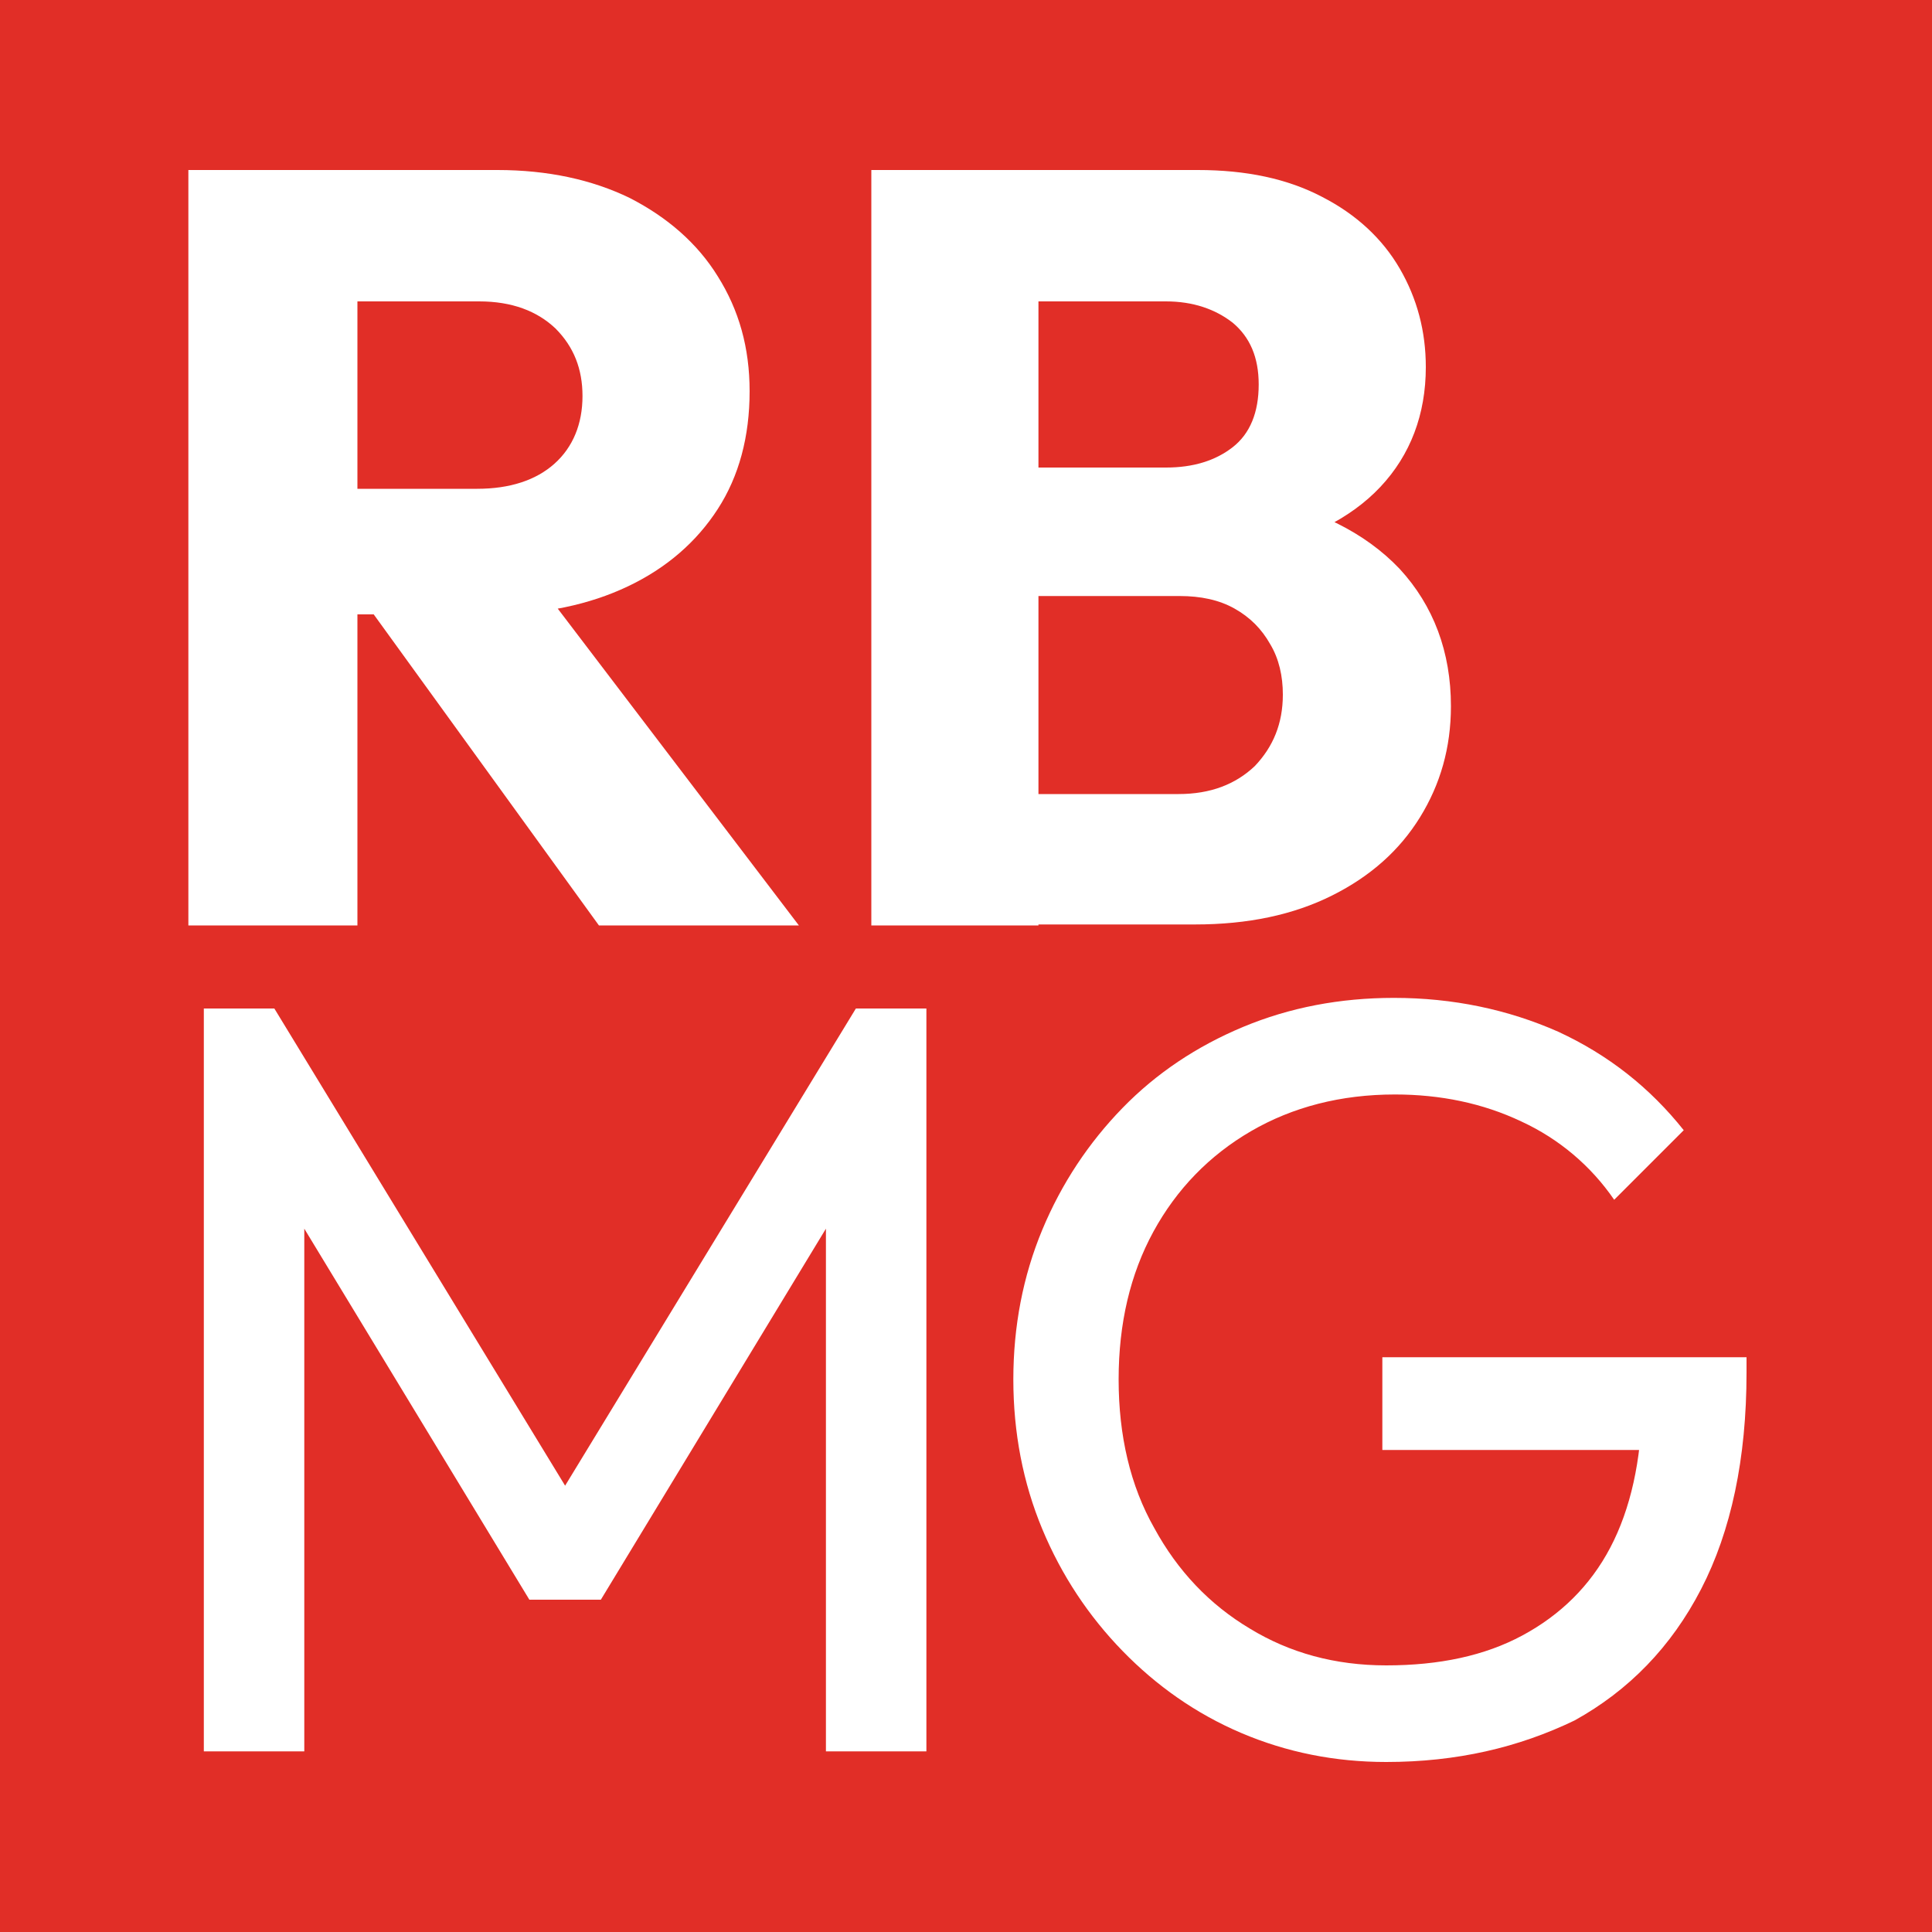
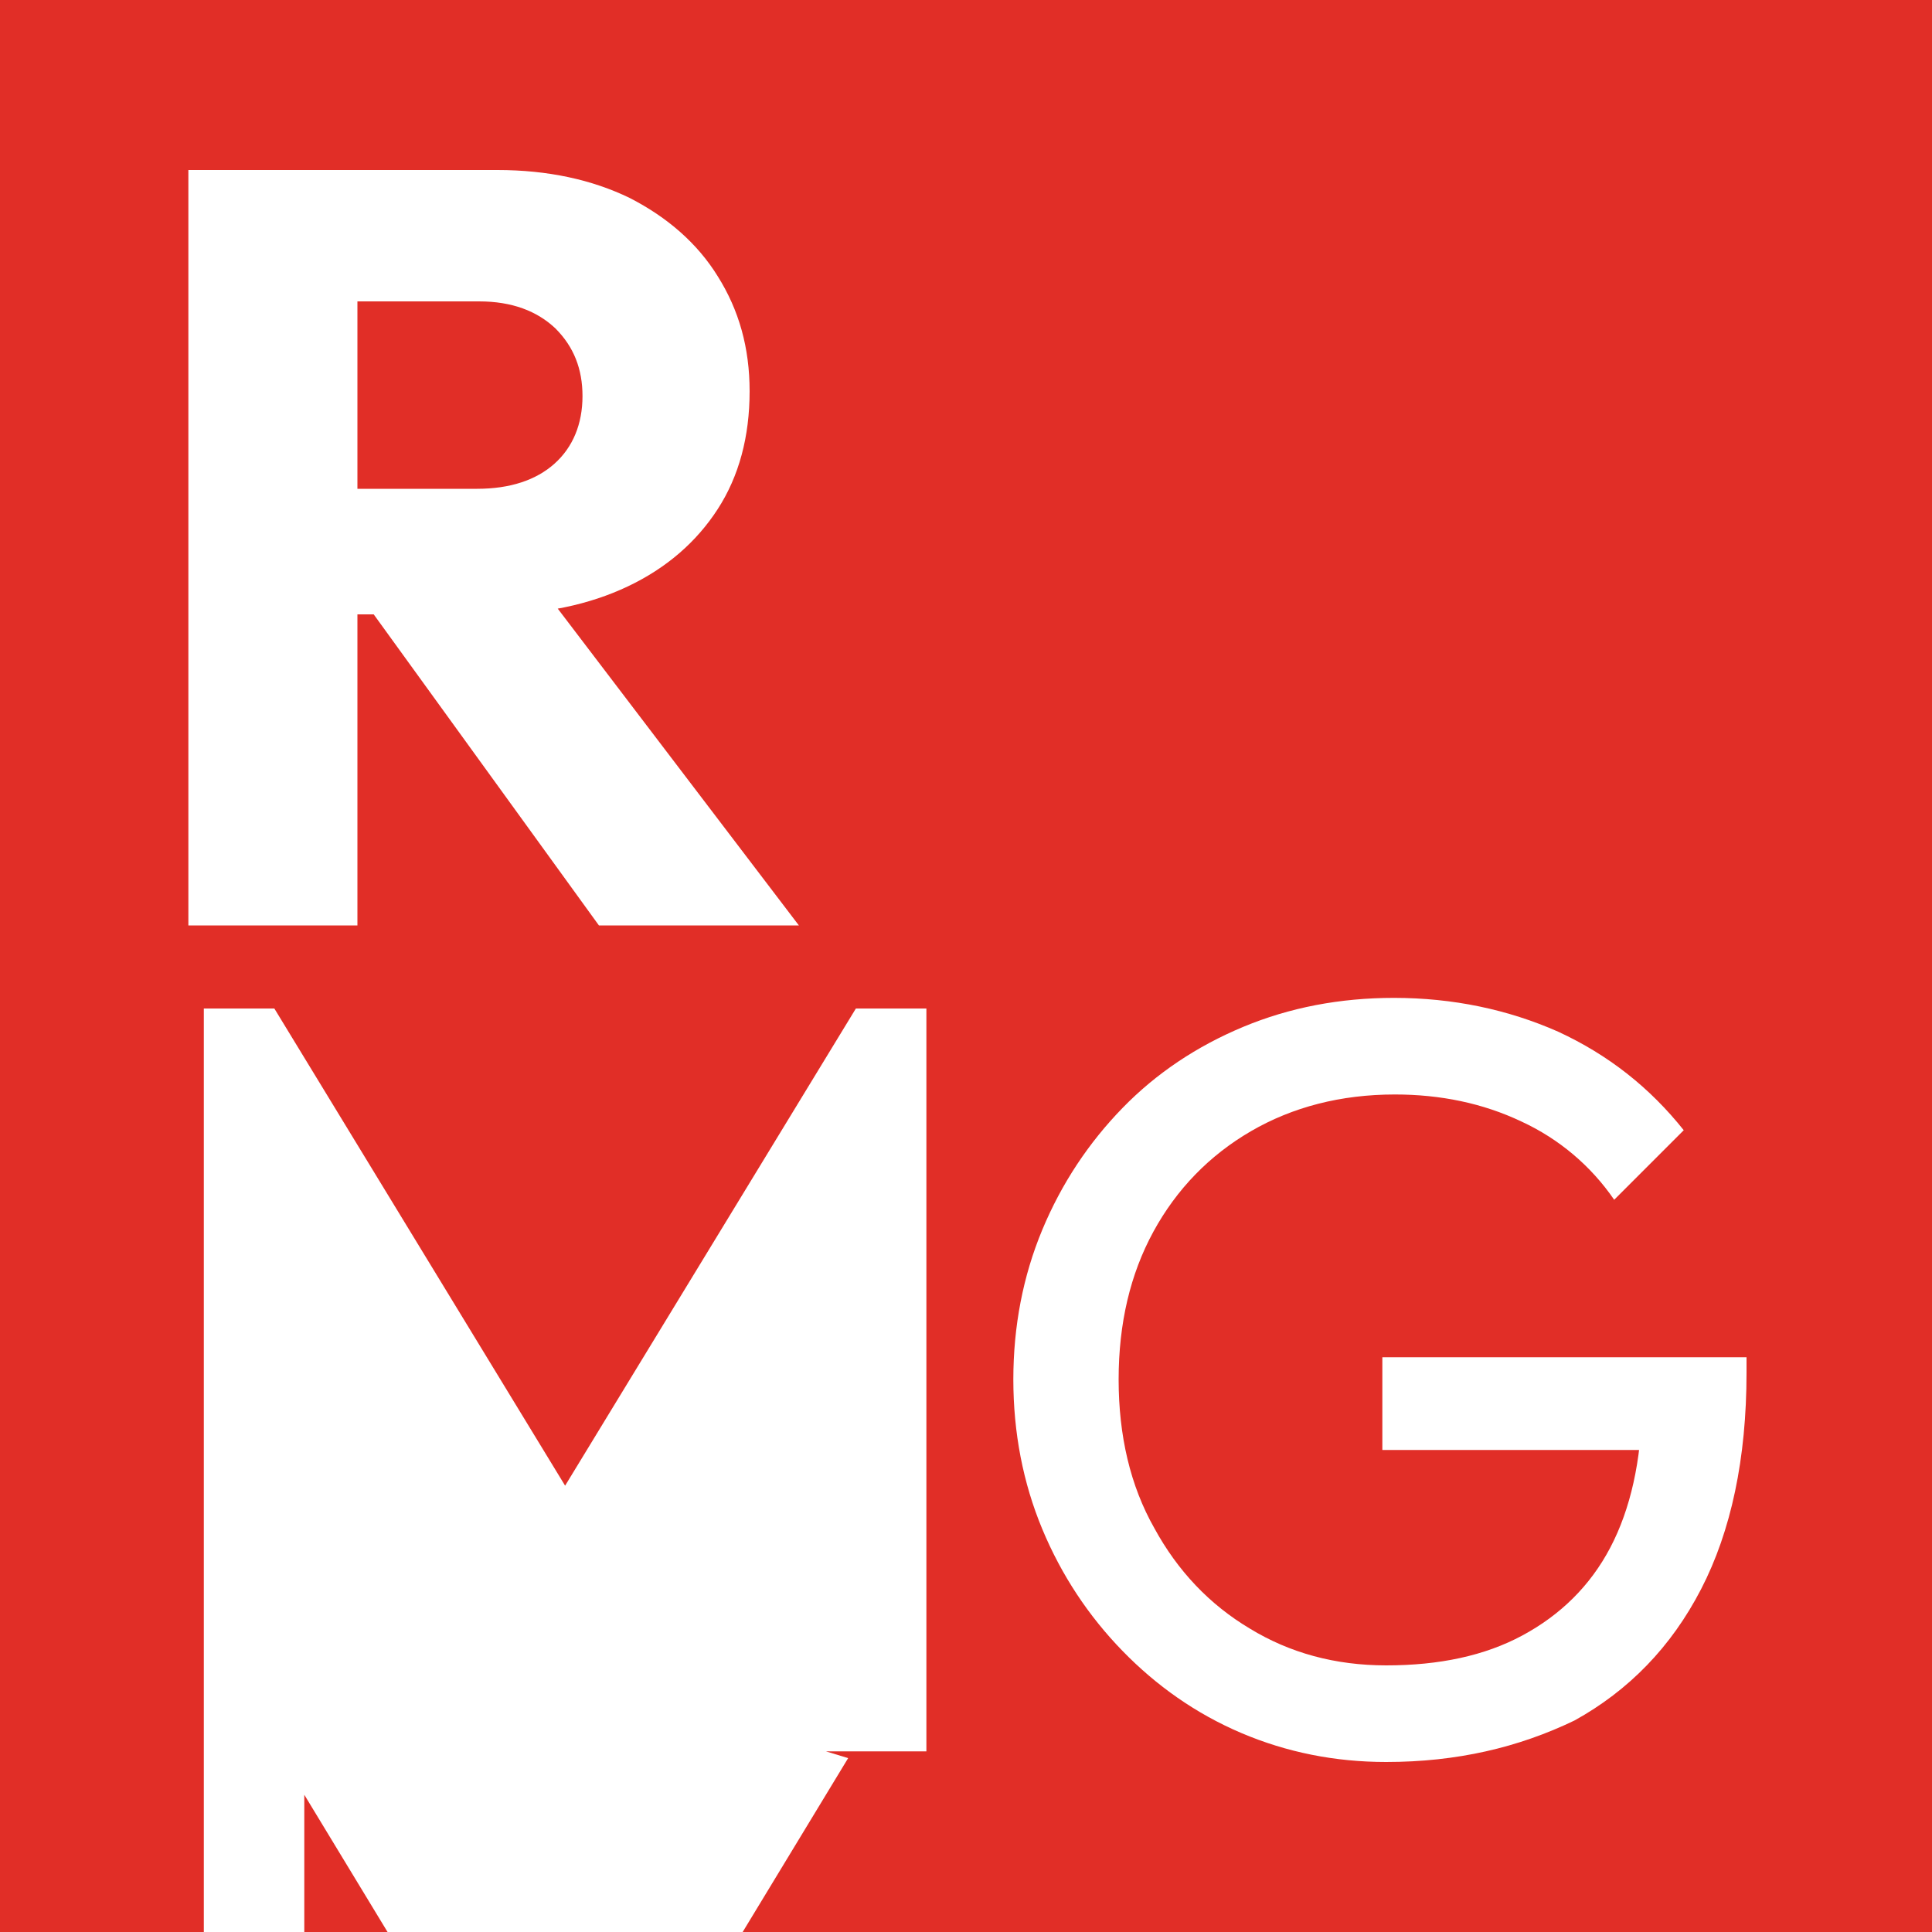
<svg xmlns="http://www.w3.org/2000/svg" version="1.1" id="Layer_1" x="0px" y="0px" viewBox="0 0 200 200" style="enable-background:new 0 0 200 200;" xml:space="preserve">
  <style type="text/css">
	.st0{fill:#E12E27;}
	.st1{fill:#FFFFFF;}
</style>
  <rect class="st0" width="200" height="200" />
  <g>
    <path class="st1" d="M19.5,95.8V17.6H37v78.2H19.5z M32.9,63.7V50.6h16.5c3.4,0,6.1-0.9,8-2.6c1.9-1.7,2.9-4.1,2.9-7   c0-2.8-0.9-5.1-2.8-7c-1.9-1.8-4.5-2.8-7.9-2.8H32.9V17.6h18.6c5.2,0,9.8,1,13.7,2.9c3.9,2,7,4.7,9.1,8.1c2.2,3.5,3.3,7.4,3.3,11.9   c0,4.7-1.1,8.8-3.3,12.2c-2.2,3.4-5.3,6.1-9.3,8c-4,1.9-8.7,2.9-14.1,2.9H32.9z M62,95.8L37.6,62.1l16.1-4.4l29,38.1H62z" />
-     <path class="st1" d="M90.2,95.8V17.6h17.3v78.2H90.2z M103.6,95.8V82.2H122c3.3,0,5.9-1,7.9-2.9c1.9-2,2.9-4.4,2.9-7.4   c0-1.9-0.4-3.7-1.3-5.2c-0.9-1.6-2.1-2.8-3.7-3.7c-1.6-0.9-3.5-1.3-5.7-1.3h-18.4V48.4h17c2.8,0,5.1-0.7,6.9-2.1   c1.8-1.4,2.7-3.6,2.7-6.5c0-2.8-0.9-4.9-2.7-6.4c-1.8-1.4-4.1-2.2-6.9-2.2h-17V17.6h20.3c5,0,9.3,0.9,12.9,2.8   c3.5,1.8,6.2,4.3,8,7.4c1.8,3.1,2.7,6.5,2.7,10.2c0,4.9-1.6,9.1-4.7,12.4c-3.1,3.3-7.7,5.6-13.7,6.8l0.4-5.9   c6.6,1.3,11.7,3.8,15.3,7.6c3.5,3.8,5.3,8.6,5.3,14.2c0,4.3-1.1,8.1-3.2,11.5c-2.1,3.4-5.1,6.1-9.1,8.1c-4,2-8.7,3-14.2,3H103.6z" />
-     <path class="st1" d="M21.1,181.3v-76.9h7.3L61,157.9h-5l32.6-53.5h7.3v76.9H85.5v-58.6l2.3,0.7l-25.6,42.2h-7.4l-25.6-42.2l2.3-0.7   v58.6H21.1z" />
+     <path class="st1" d="M21.1,181.3v-76.9h7.3L61,157.9h-5l32.6-53.5h7.3v76.9H85.5l2.3,0.7l-25.6,42.2h-7.4l-25.6-42.2l2.3-0.7   v58.6H21.1z" />
    <path class="st1" d="M143.5,182.4c-5.3,0-10.3-1-15-3c-4.7-2-8.8-4.9-12.3-8.5c-3.5-3.6-6.3-7.8-8.3-12.6c-2-4.8-3-10-3-15.5   c0-5.5,1-10.7,3-15.5c2-4.8,4.8-9,8.3-12.6c3.5-3.6,7.7-6.4,12.5-8.4c4.8-2,10-3,15.6-3c6.1,0,11.8,1.2,17,3.5   c5.2,2.4,9.5,5.8,13,10.2l-7.2,7.2c-2.4-3.5-5.7-6.3-9.6-8.1c-4-1.9-8.4-2.8-13.1-2.8c-5.6,0-10.6,1.3-14.9,3.8   c-4.3,2.5-7.7,6-10.1,10.4c-2.4,4.4-3.6,9.5-3.6,15.3c0,5.8,1.2,11,3.7,15.4c2.4,4.4,5.7,7.9,9.9,10.4c4.1,2.5,8.8,3.8,14.1,3.8   c5.5,0,10.2-1,14.1-3.1c3.9-2.1,7-5.1,9.1-9.1c2.1-4,3.2-9,3.3-14.8l6.3,4.7h-33.2v-9.6h37.7v1.6c0,8.9-1.6,16.4-4.7,22.4   c-3.1,6-7.5,10.5-13.1,13.6C157.2,180.9,150.8,182.4,143.5,182.4z" />
  </g>
</svg>